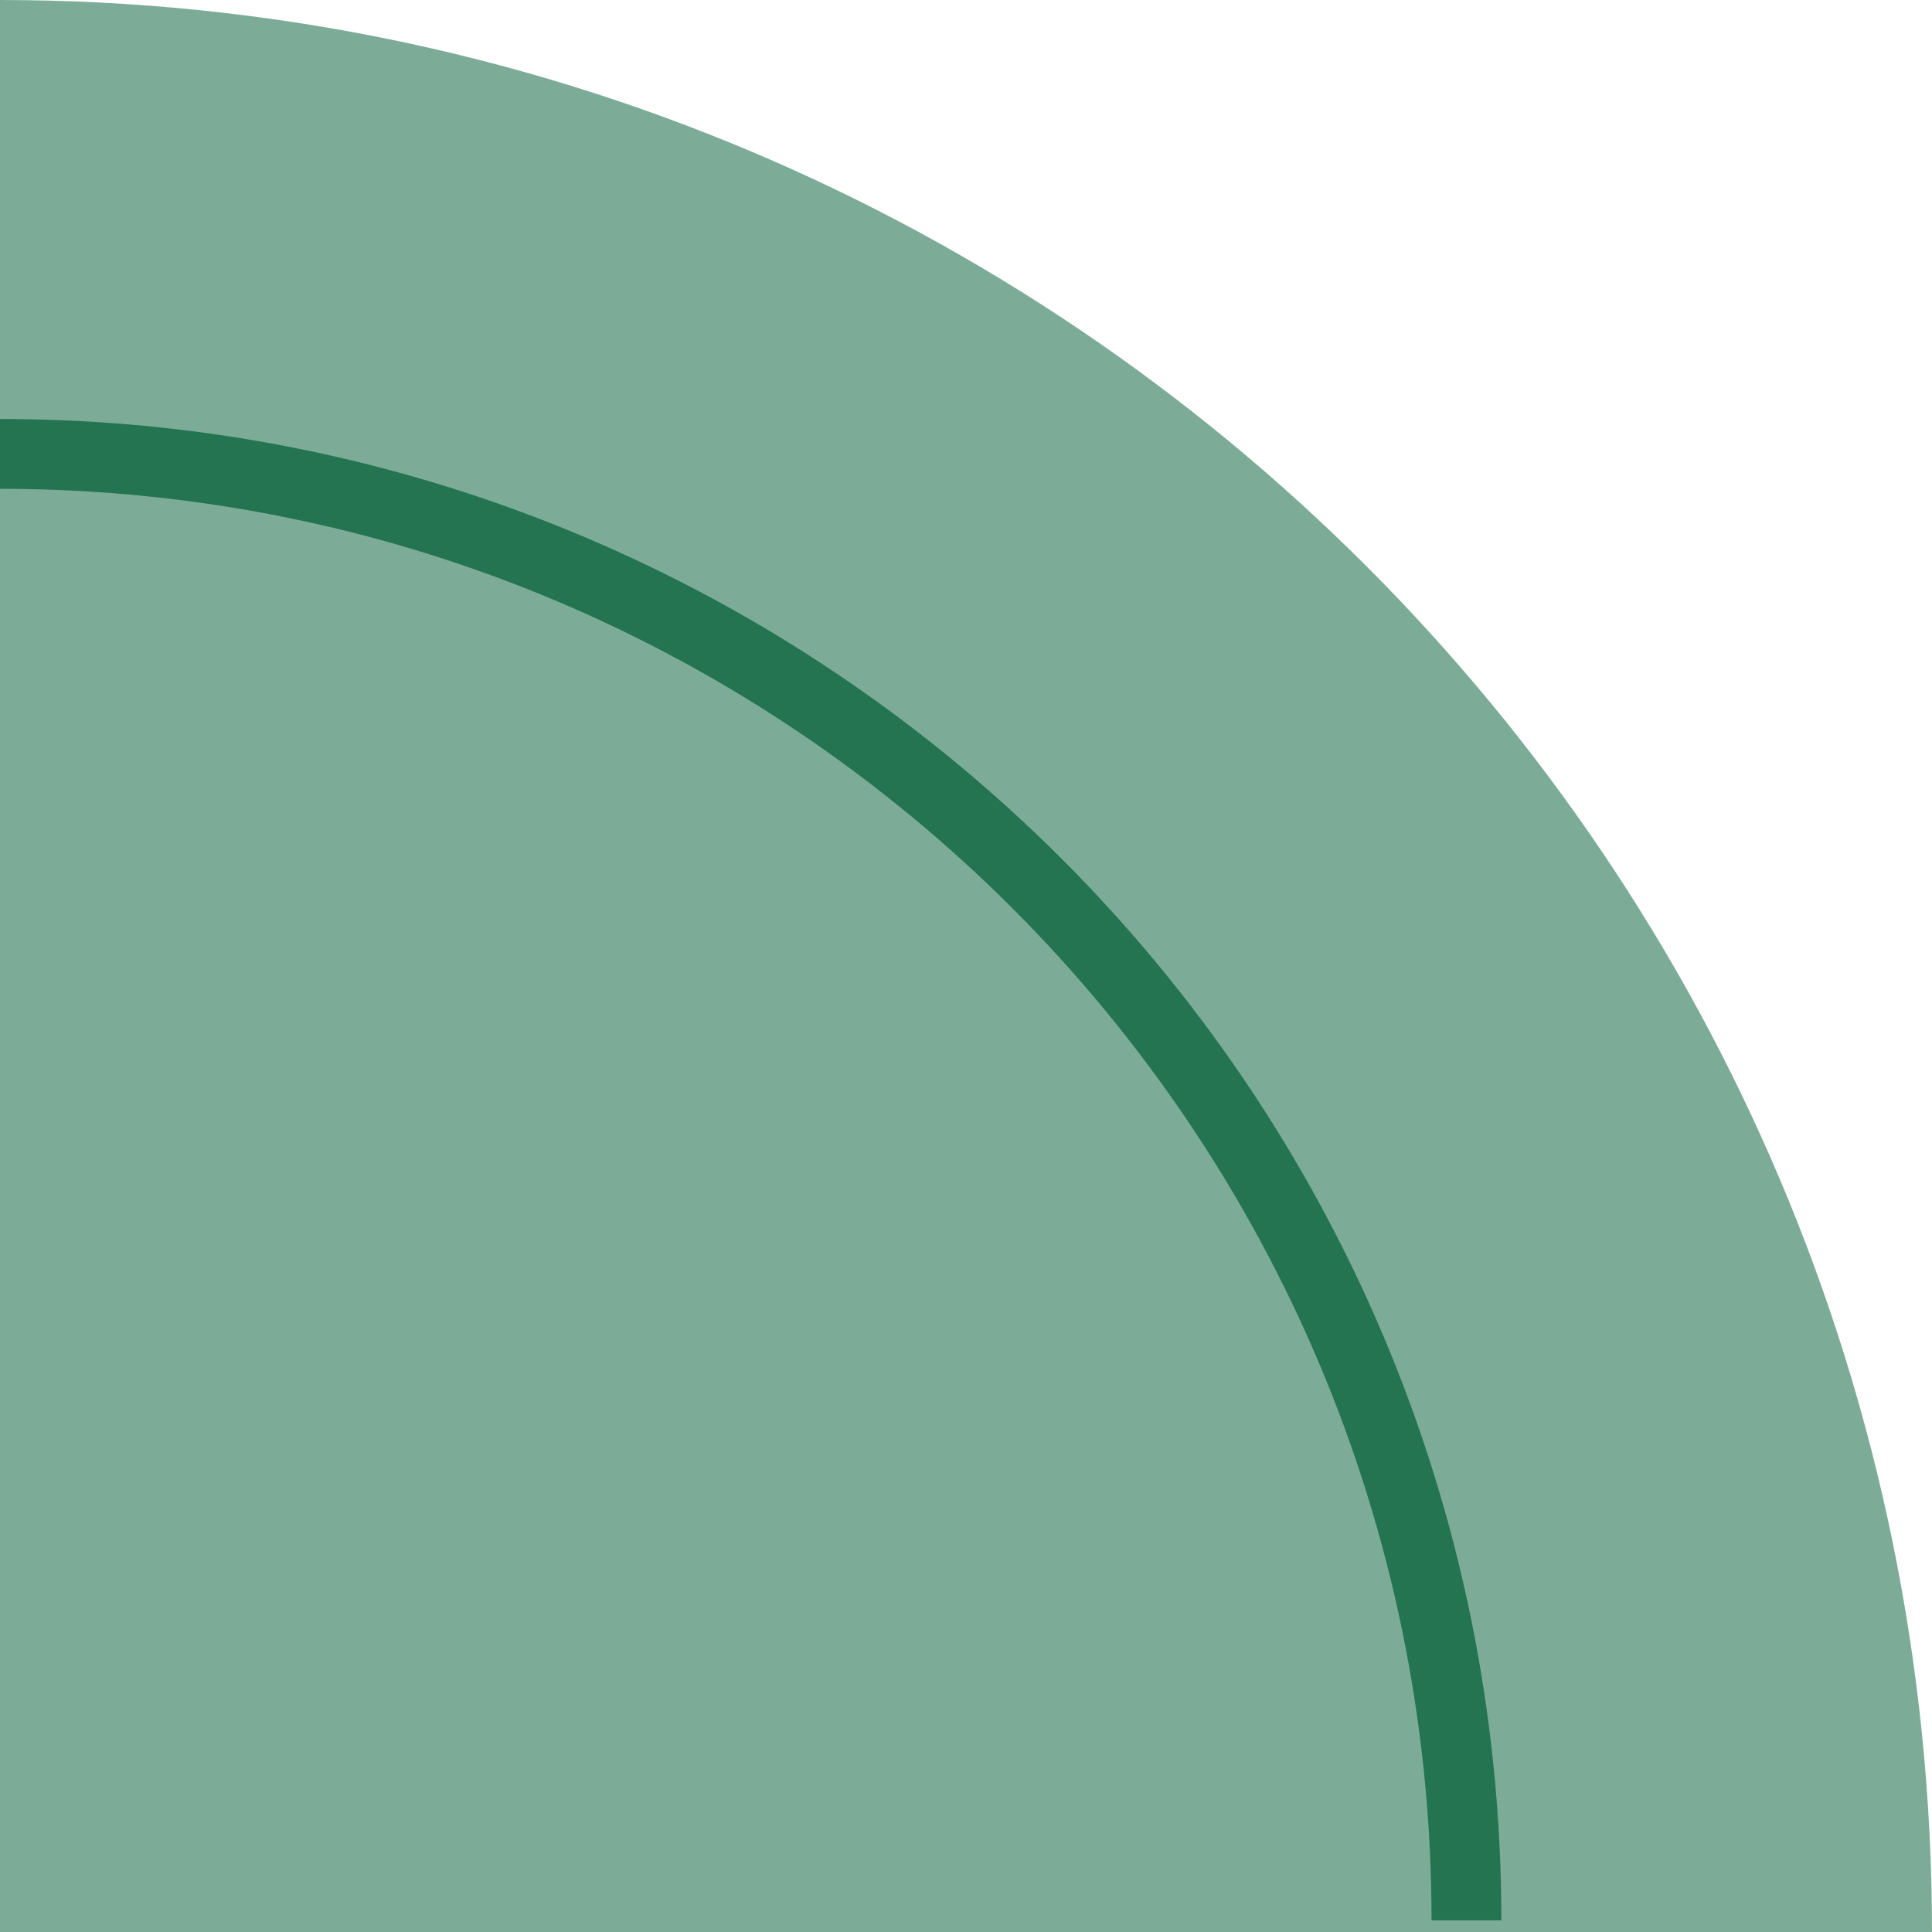
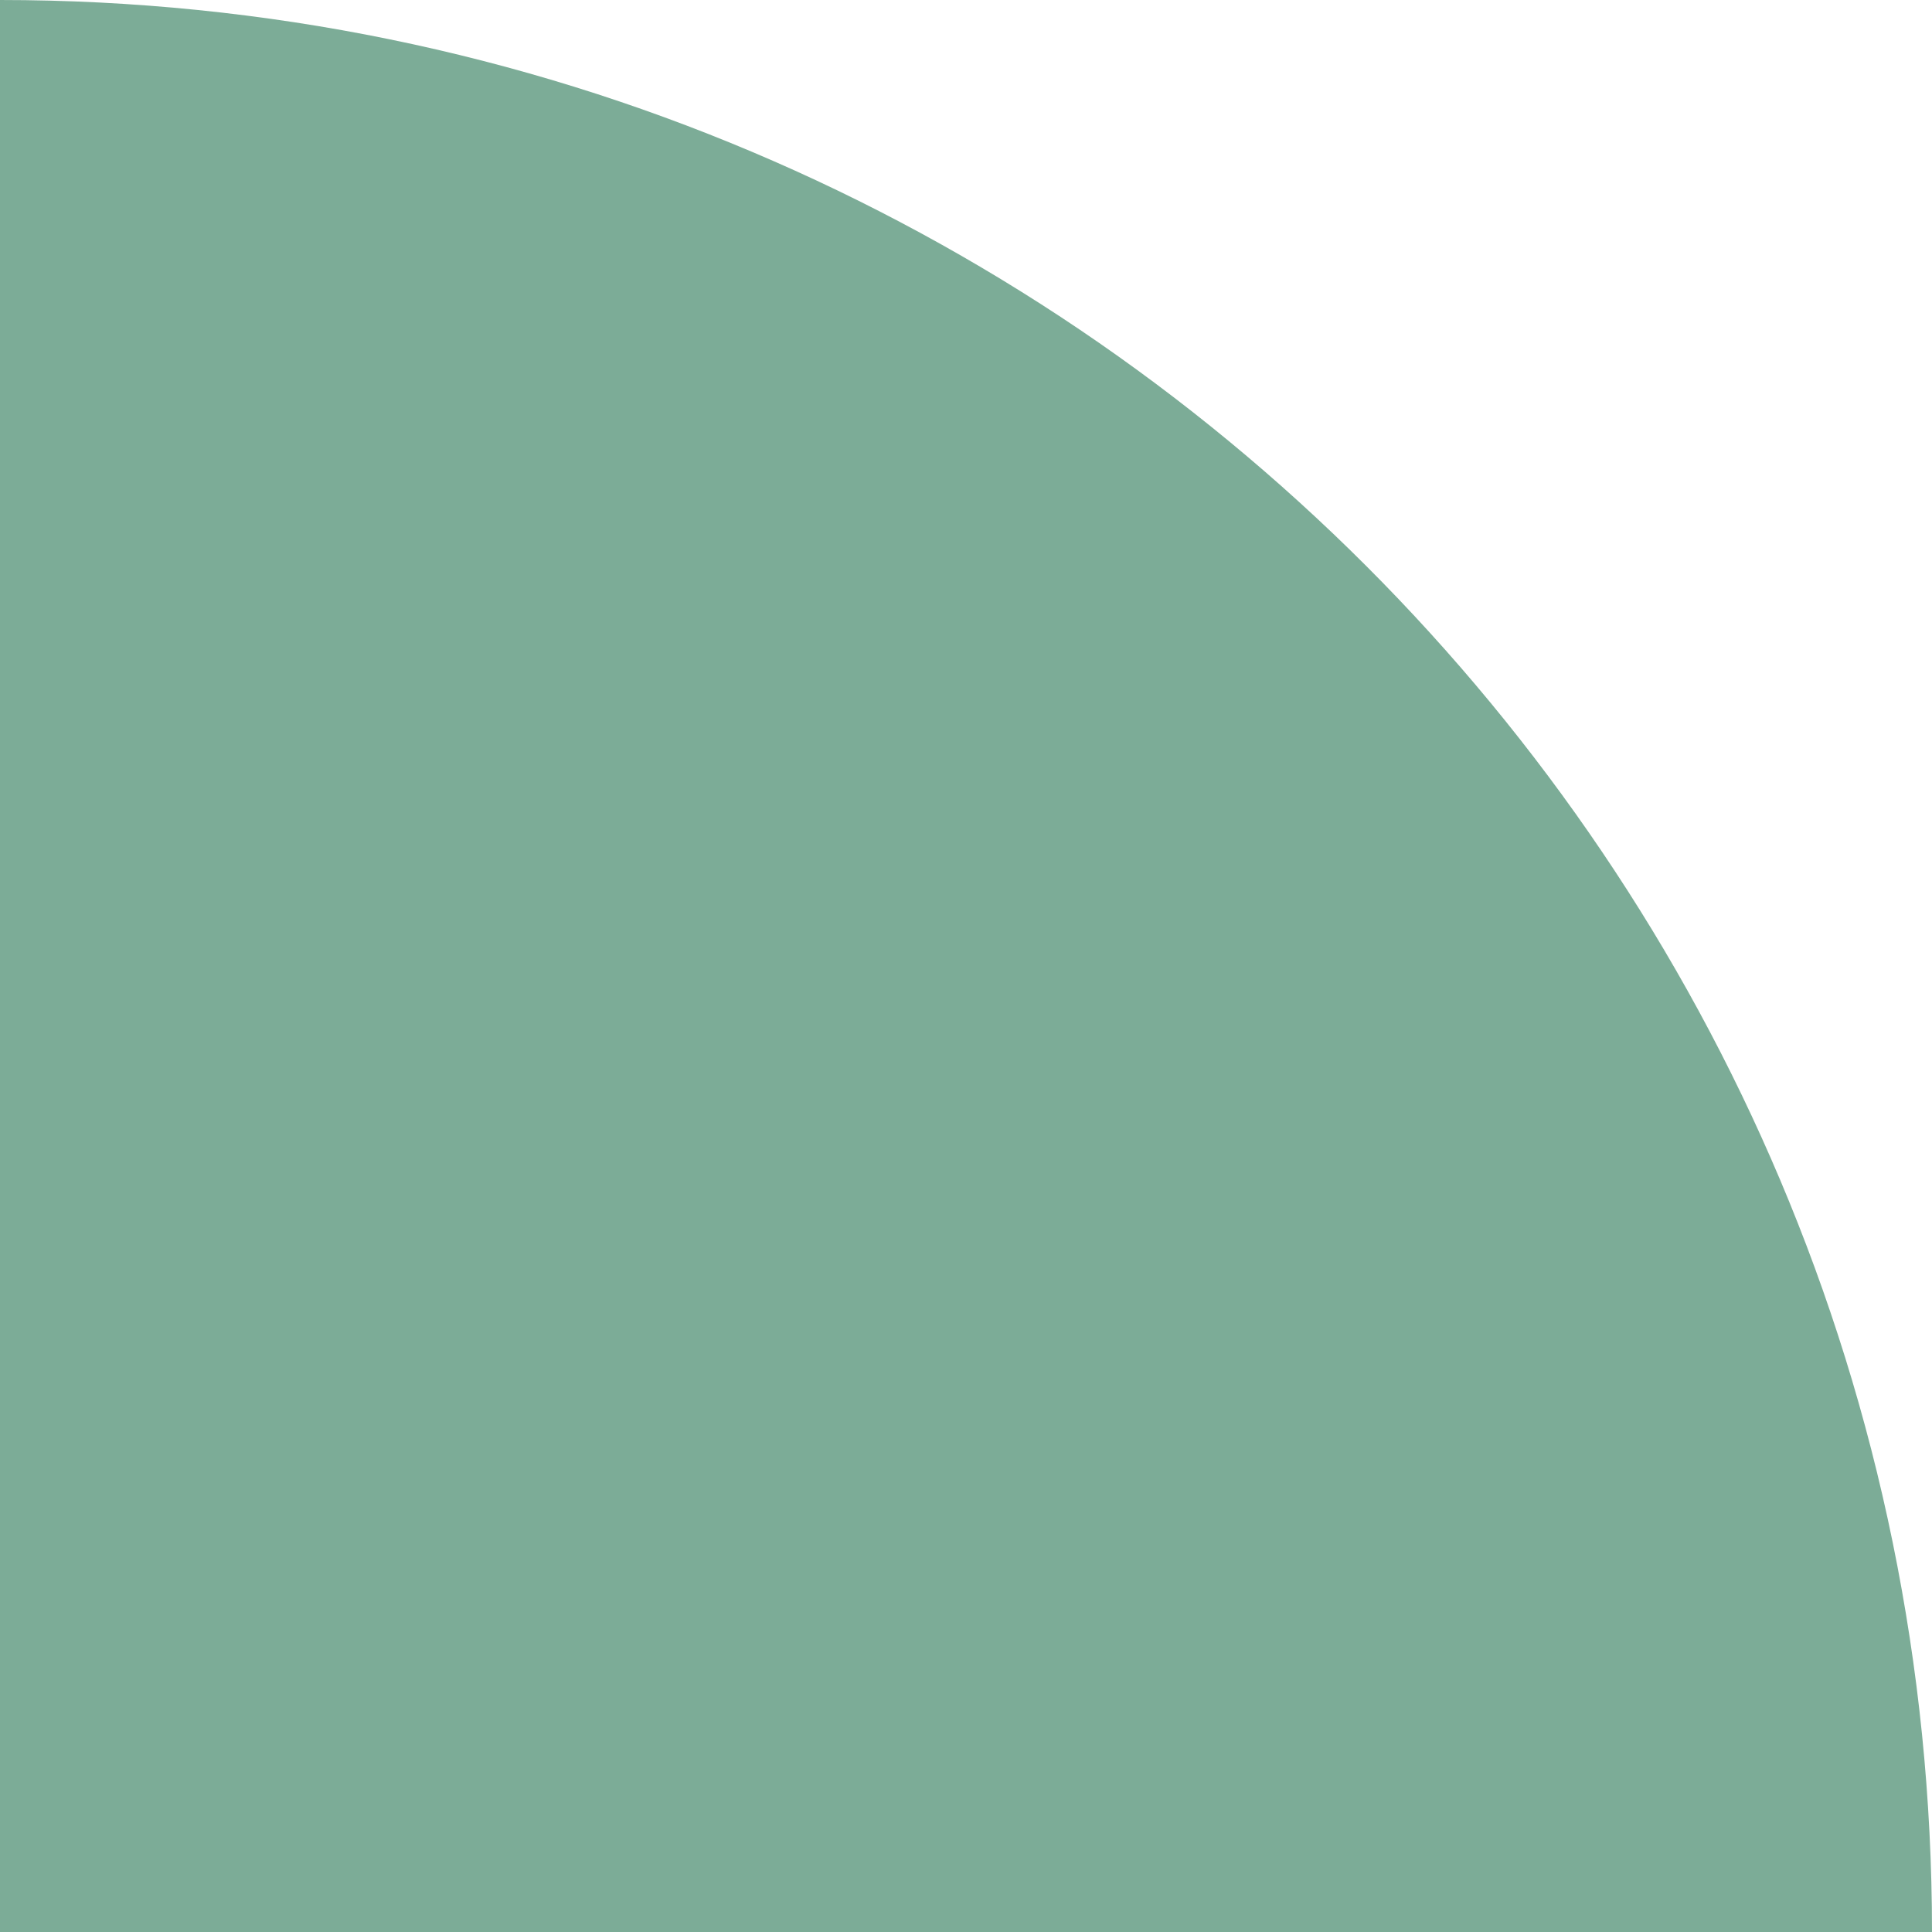
<svg xmlns="http://www.w3.org/2000/svg" width="166" height="166" viewBox="0 0 166 166" fill="none">
  <path d="M0 0C91.679 1.60297e-05 166 74.321 166 166L-2.90244e-05 166L0 0Z" fill="#7CAC97" />
-   <path d="M0 39V39C69.588 39 126 95.412 126 165V165" stroke="#247451" stroke-width="6" />
</svg>